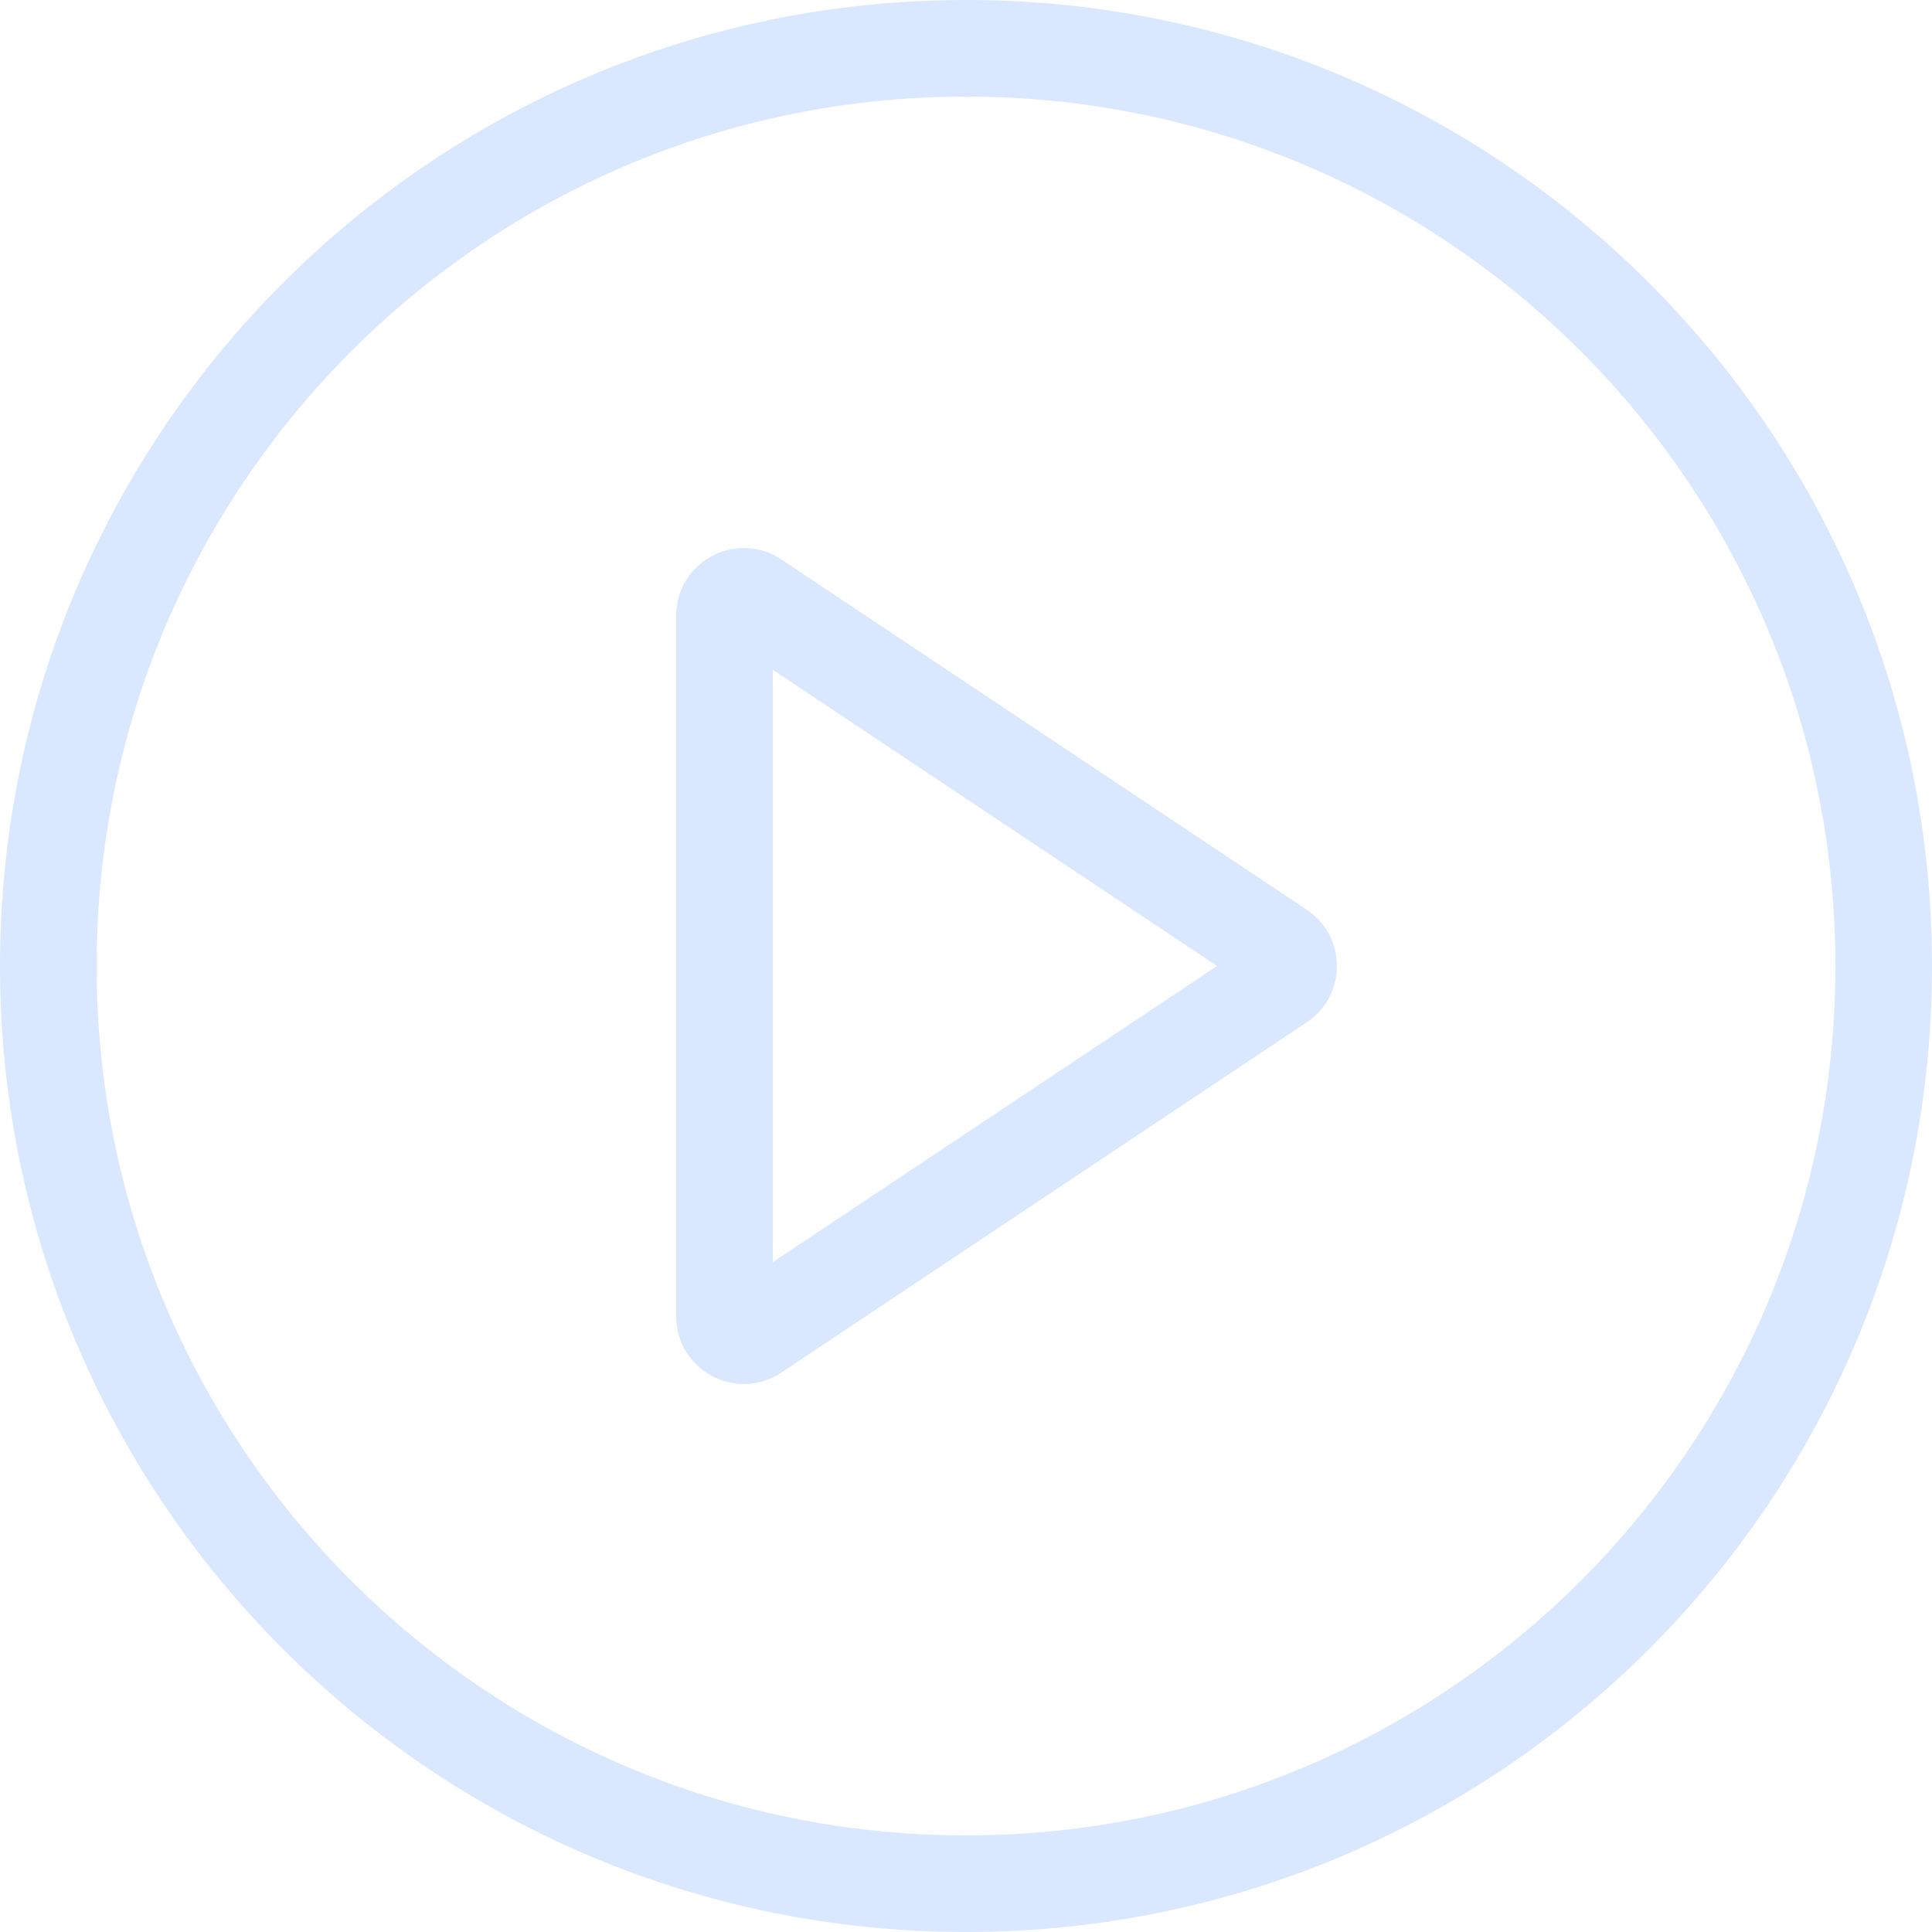
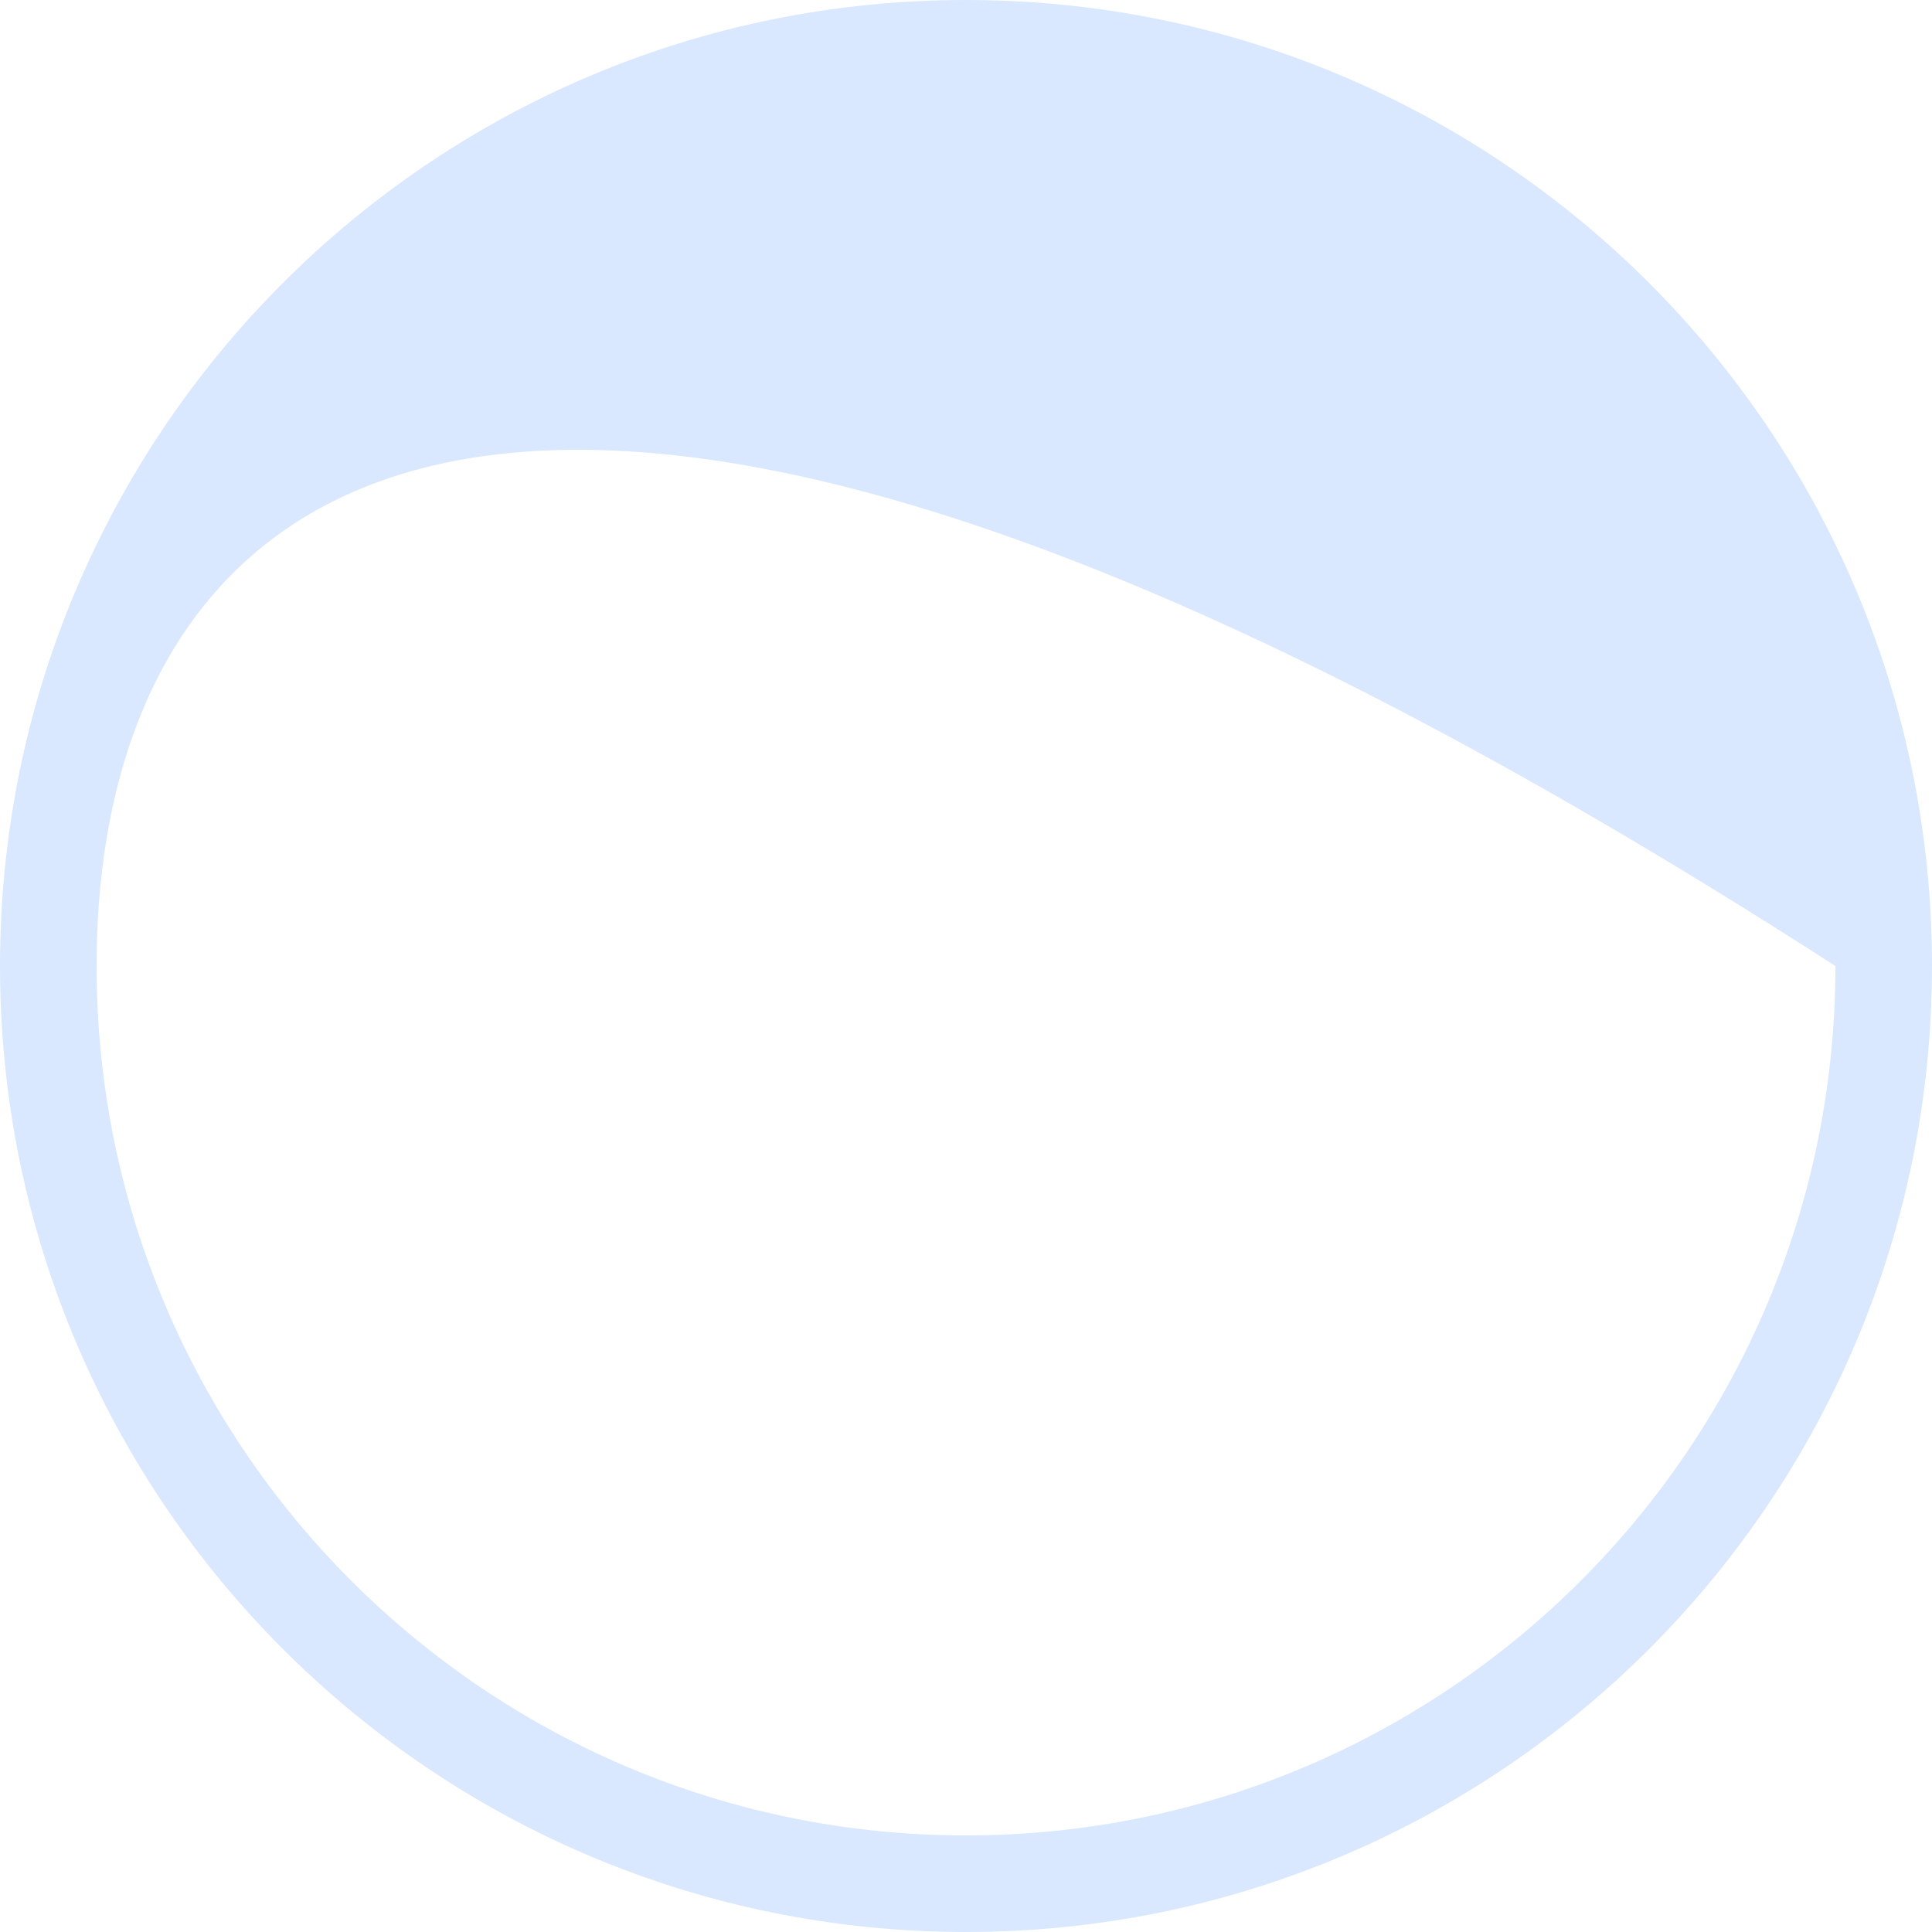
<svg xmlns="http://www.w3.org/2000/svg" width="512" height="512" viewBox="0 0 512 512" fill="none">
-   <path fill-rule="evenodd" clip-rule="evenodd" d="M256 486.401C383.246 486.401 486.401 383.249 486.401 256C486.401 128.754 383.249 25.599 256 25.599C128.754 25.599 25.599 128.754 25.599 256C25.599 383.246 128.754 486.401 256 486.401ZM256 512C397.383 512 512 397.383 512 256C512 114.614 397.383 0 256 0C114.614 0 0 114.614 0 256C0 397.383 114.614 512 256 512Z" fill="#D9E8FF" />
-   <path fill-rule="evenodd" clip-rule="evenodd" d="M322.522 256L204.798 177.518V334.484L322.522 256ZM346.306 241.09C356.947 248.184 356.947 263.818 346.306 270.912L207.057 363.747C195.149 371.686 179.196 363.147 179.196 348.834V163.168C179.196 148.855 195.149 140.319 207.057 148.258L346.306 241.09Z" fill="#D9E8FF" />
+   <path fill-rule="evenodd" clip-rule="evenodd" d="M256 486.401C383.246 486.401 486.401 383.249 486.401 256C128.754 25.599 25.599 128.754 25.599 256C25.599 383.246 128.754 486.401 256 486.401ZM256 512C397.383 512 512 397.383 512 256C512 114.614 397.383 0 256 0C114.614 0 0 114.614 0 256C0 397.383 114.614 512 256 512Z" fill="#D9E8FF" />
</svg>